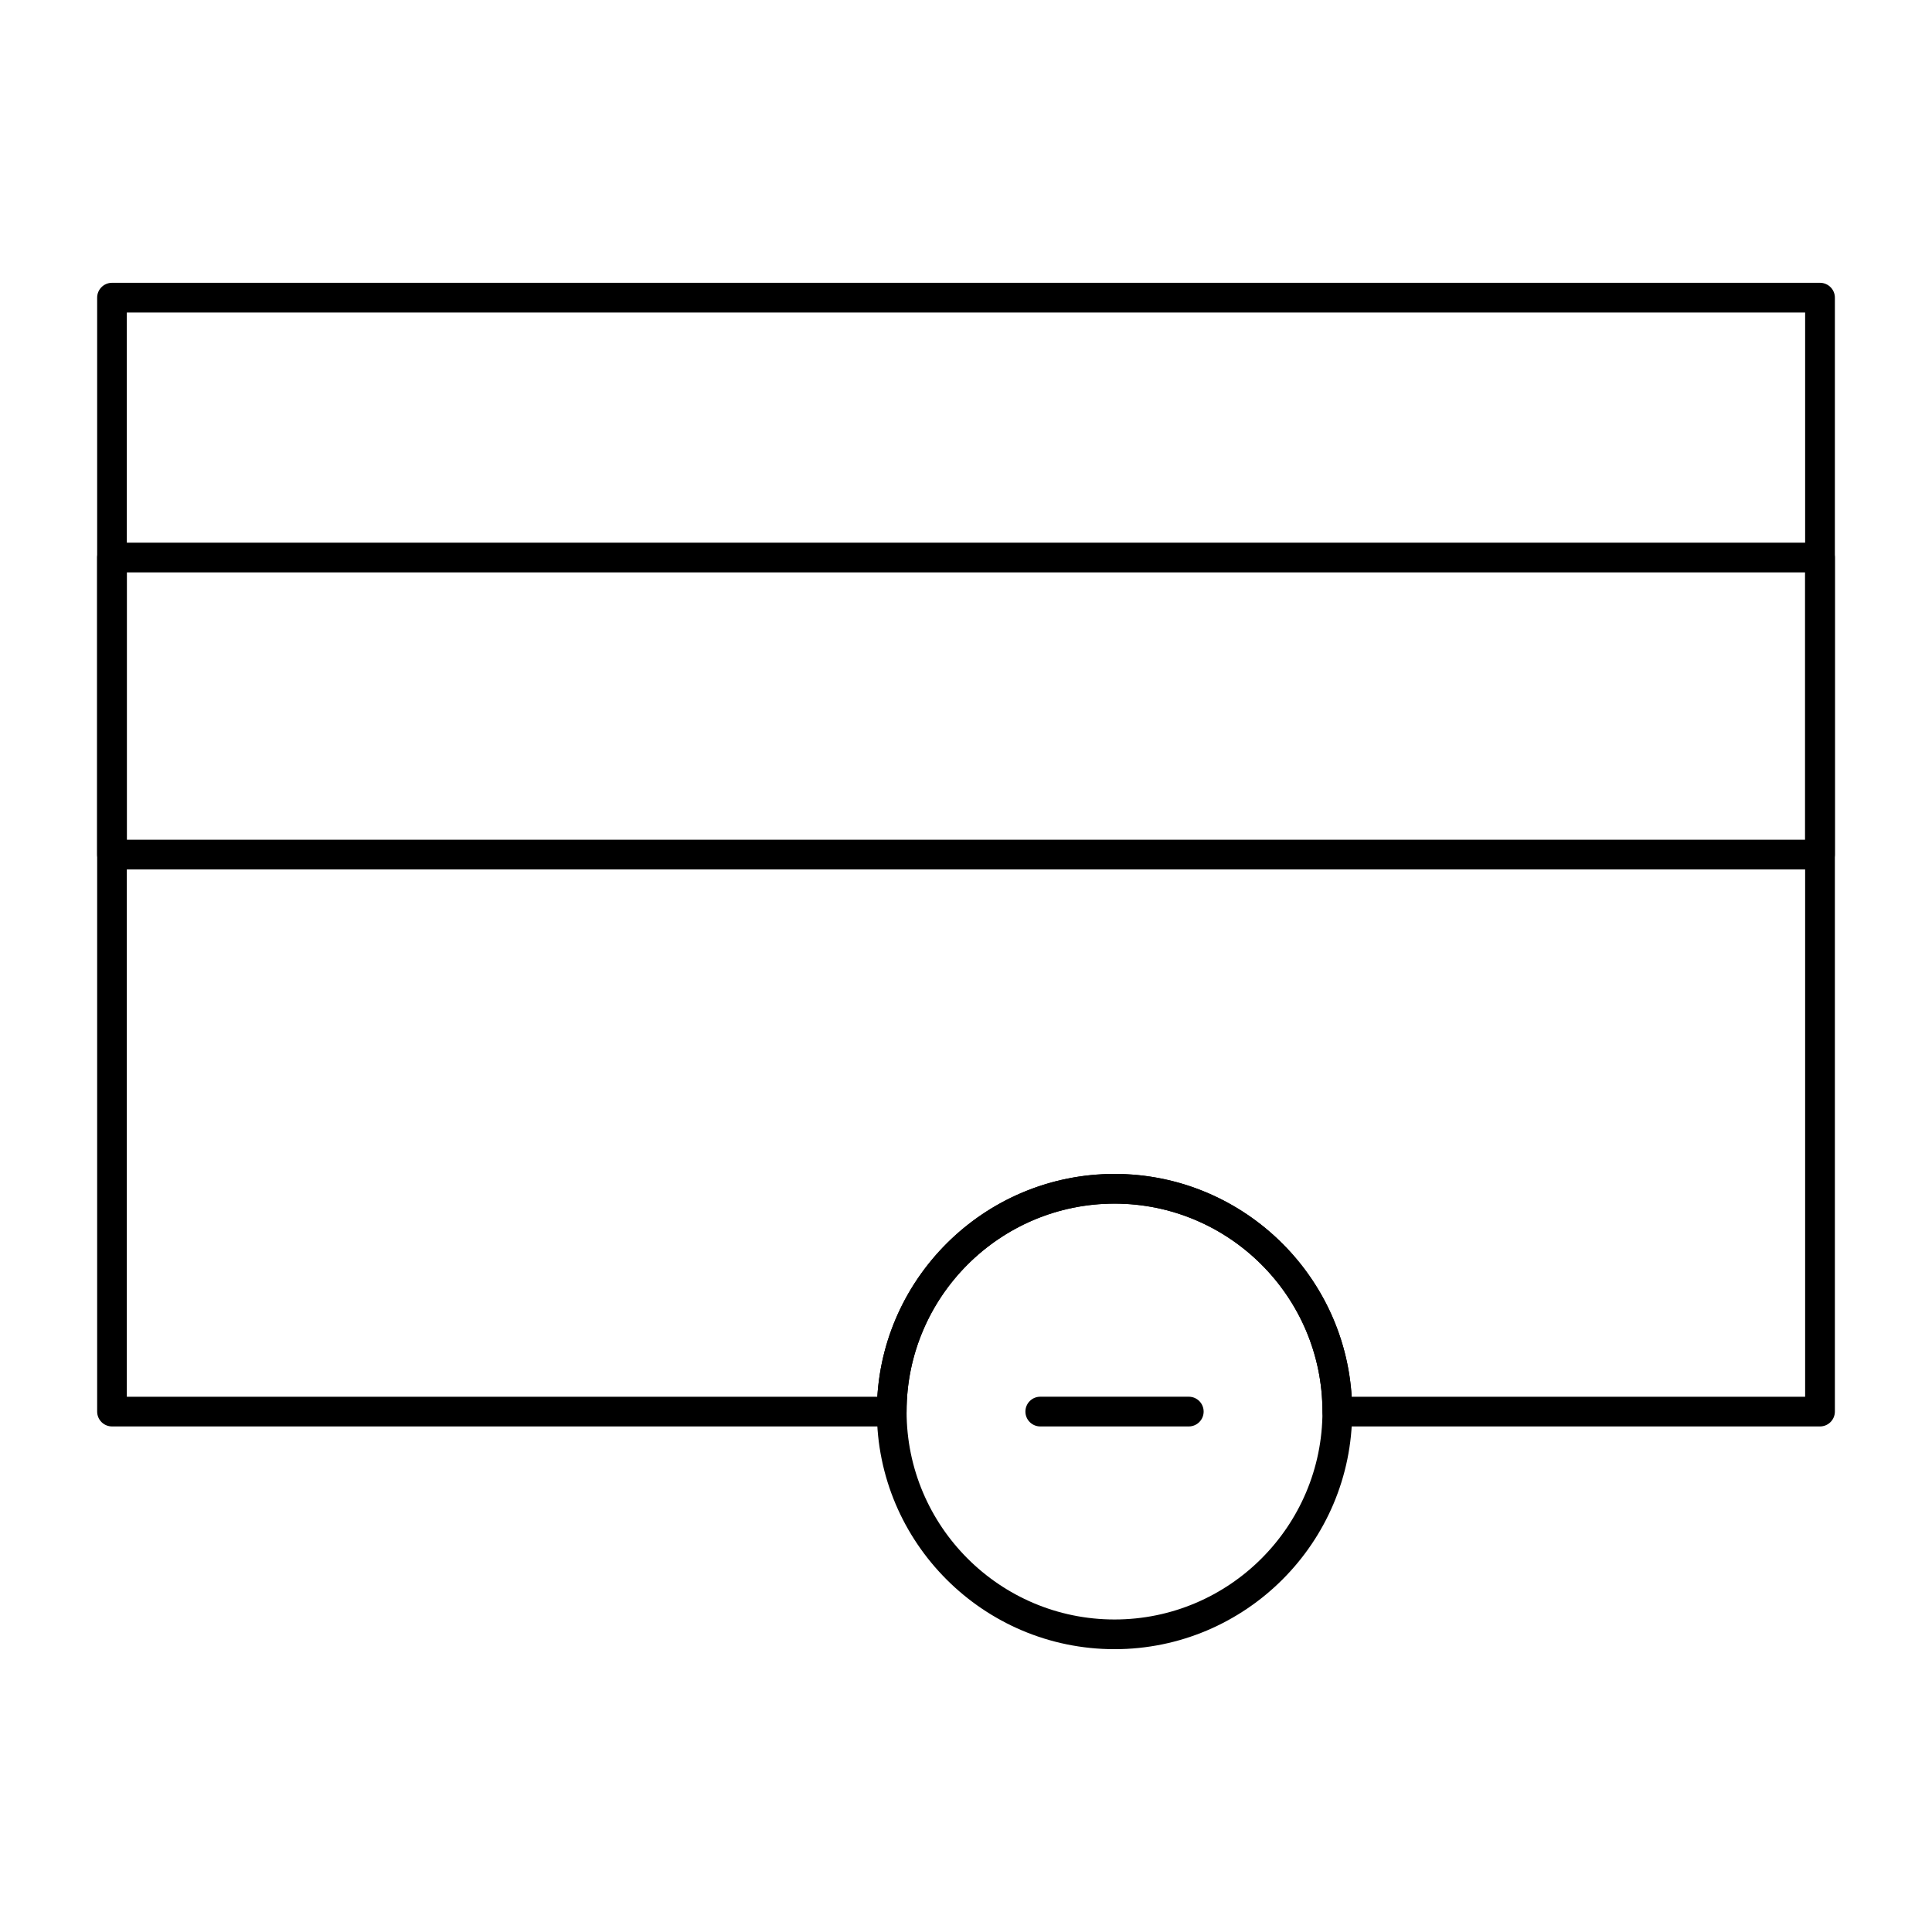
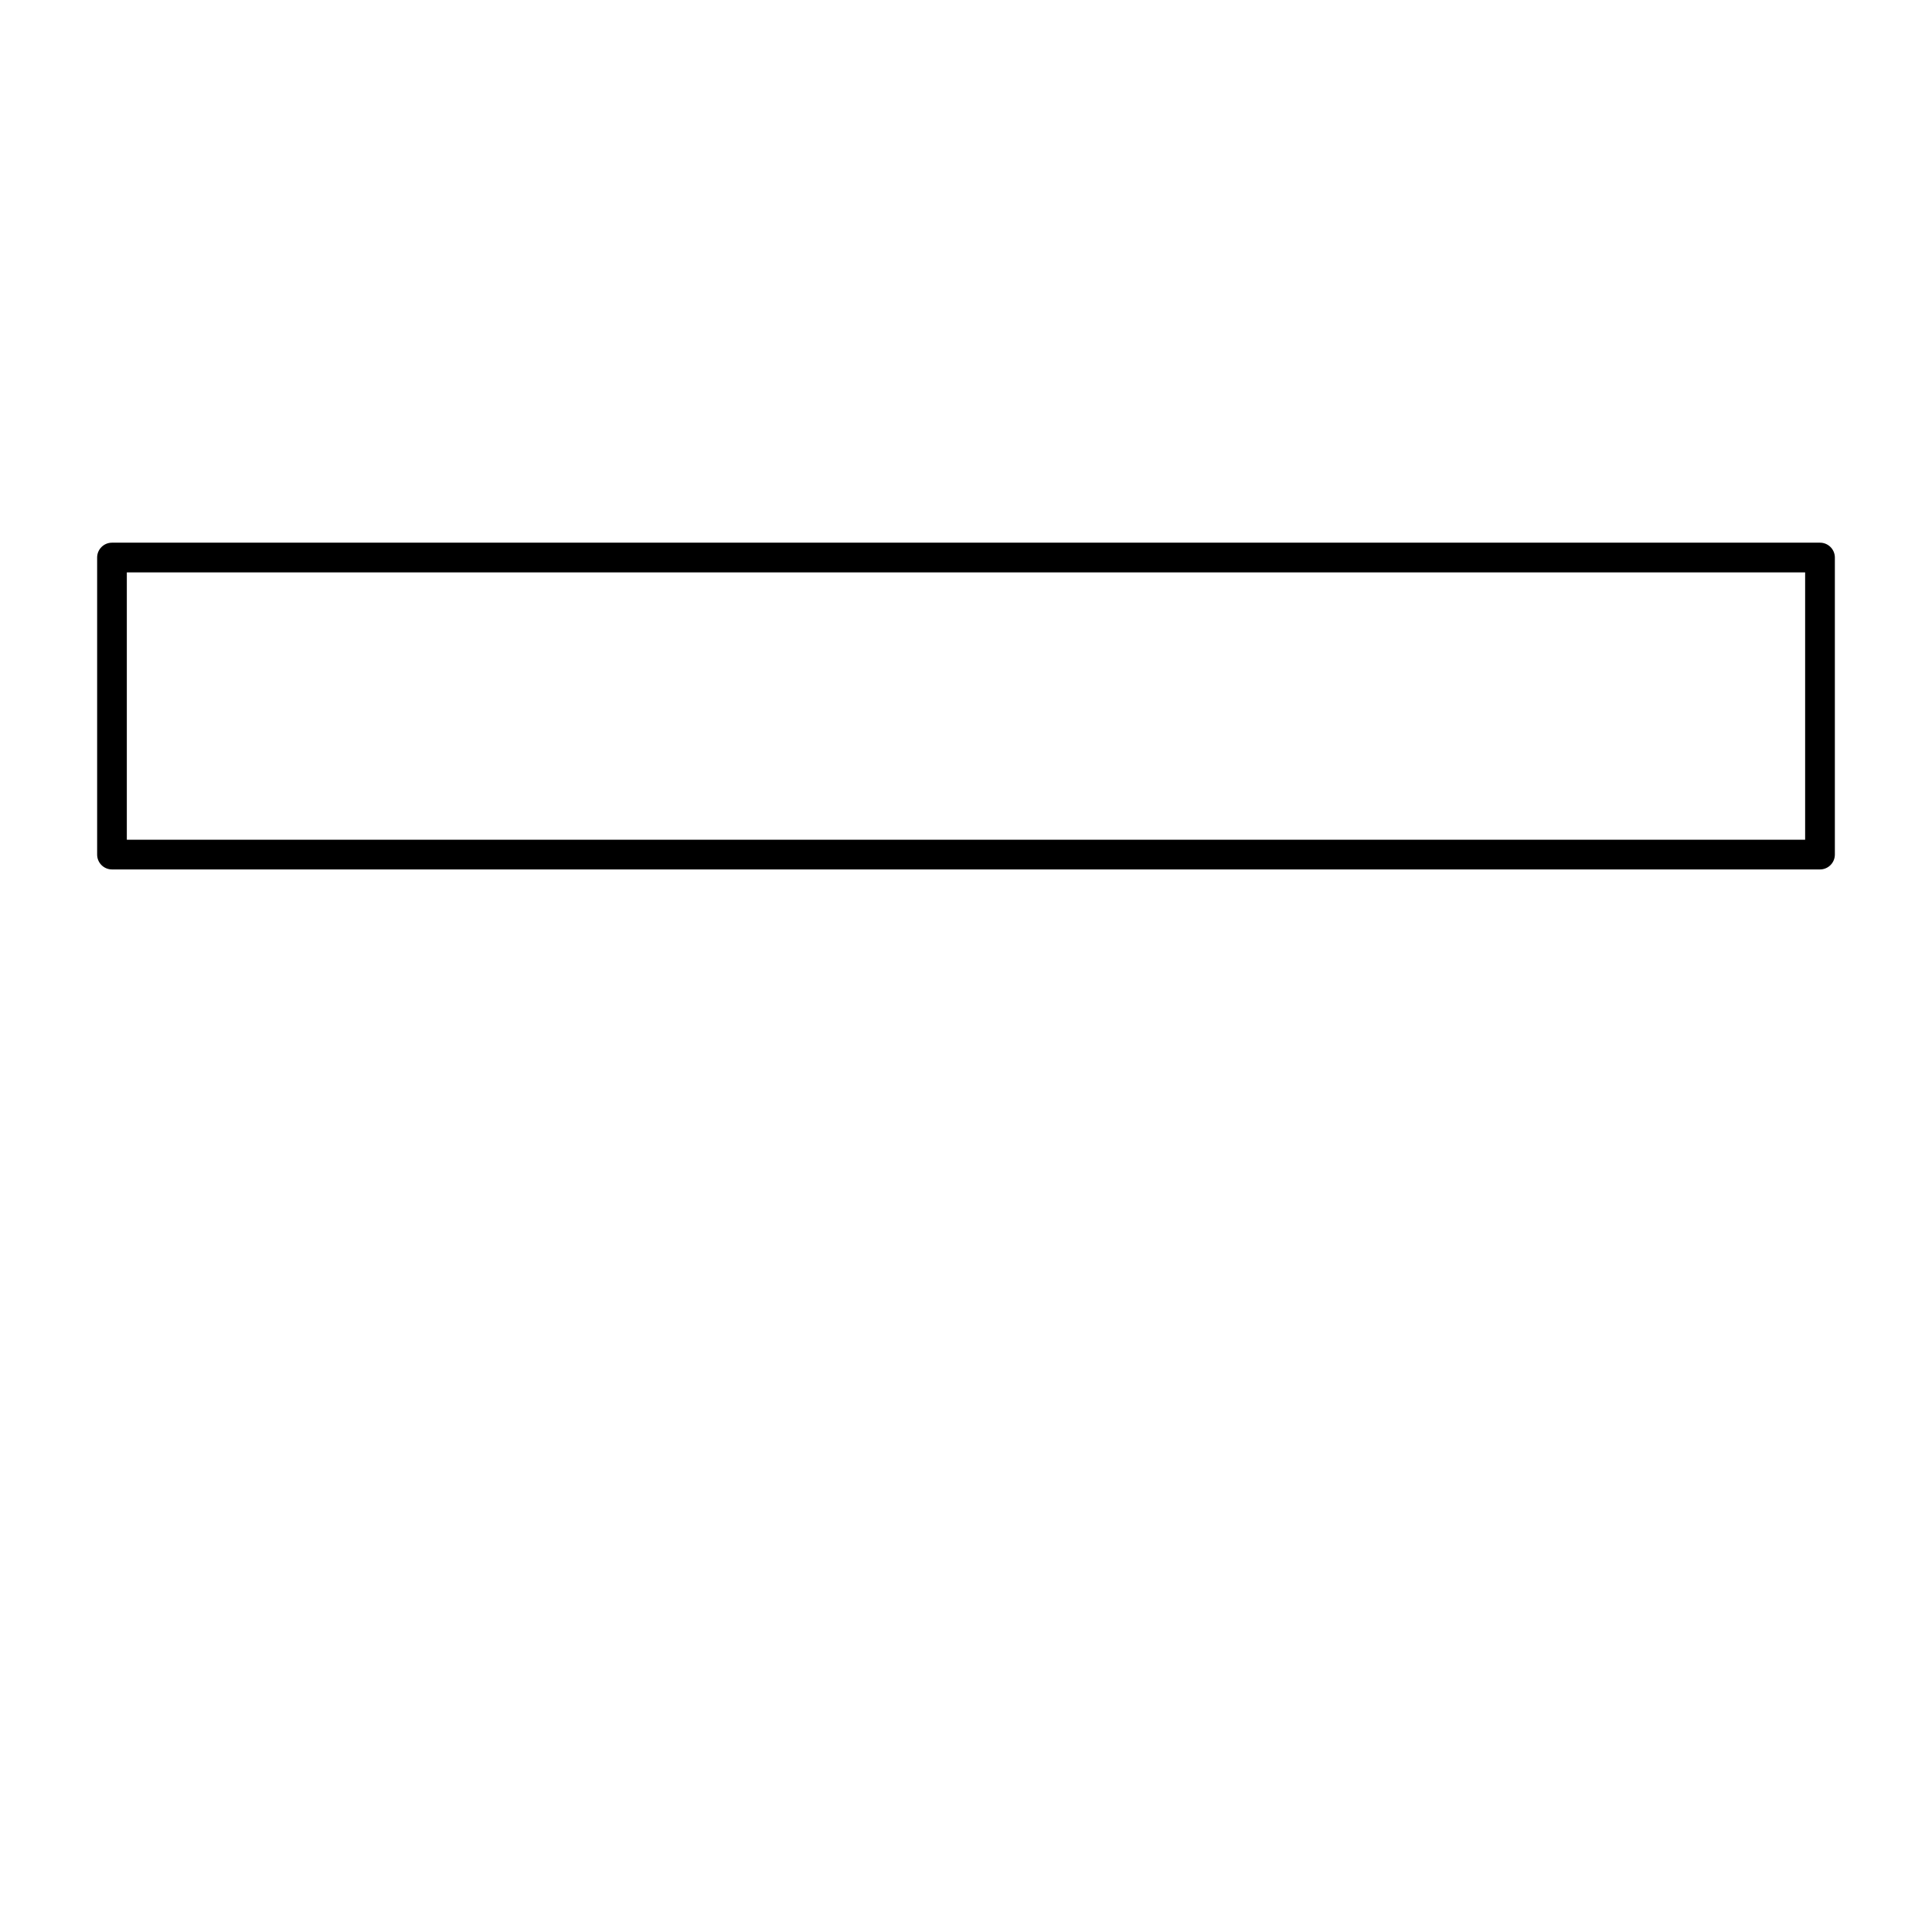
<svg xmlns="http://www.w3.org/2000/svg" fill="#000000" width="800px" height="800px" version="1.1" viewBox="144 144 512 512">
  <g>
    <path d="m626.32 374.41h-452.64c-2.172 0-3.938-1.762-3.938-3.938v-78.719c0-2.172 1.762-3.938 3.938-3.938h452.64c2.172 0 3.938 1.762 3.938 3.938v78.719c-0.004 2.176-1.766 3.938-3.938 3.938zm-448.71-7.871h444.77v-70.848h-444.77z" />
-     <path d="m626.32 522.02h-127.92c-2.172 0-3.938-1.762-3.938-3.938 0-30.387-24.719-55.105-55.105-55.105s-55.105 24.719-55.105 55.105c0 2.172-1.762 3.938-3.938 3.938h-206.63c-2.172 0-3.938-1.762-3.938-3.938v-295.2c0-2.172 1.762-3.938 3.938-3.938h452.64c2.172 0 3.938 1.762 3.938 3.938v295.2c-0.004 2.176-1.766 3.938-3.938 3.938zm-124.11-7.871h120.17v-287.33h-444.77v287.33h198.89c2.039-32.898 29.453-59.039 62.855-59.039s60.816 26.141 62.852 59.043z" />
-     <path d="m439.36 581.05c-34.727 0-62.977-28.25-62.977-62.977s28.25-62.977 62.977-62.977 62.977 28.25 62.977 62.977-28.25 62.977-62.977 62.977zm0-118.08c-30.387 0-55.105 24.719-55.105 55.105s24.719 55.105 55.105 55.105 55.105-24.719 55.105-55.105c-0.004-30.387-24.723-55.105-55.105-55.105z" />
-     <path d="m459.04 522.02h-39.359c-2.172 0-3.938-1.762-3.938-3.938 0-2.172 1.762-3.938 3.938-3.938h39.359c2.172 0 3.938 1.762 3.938 3.938s-1.766 3.938-3.938 3.938z" />
  </g>
</svg>